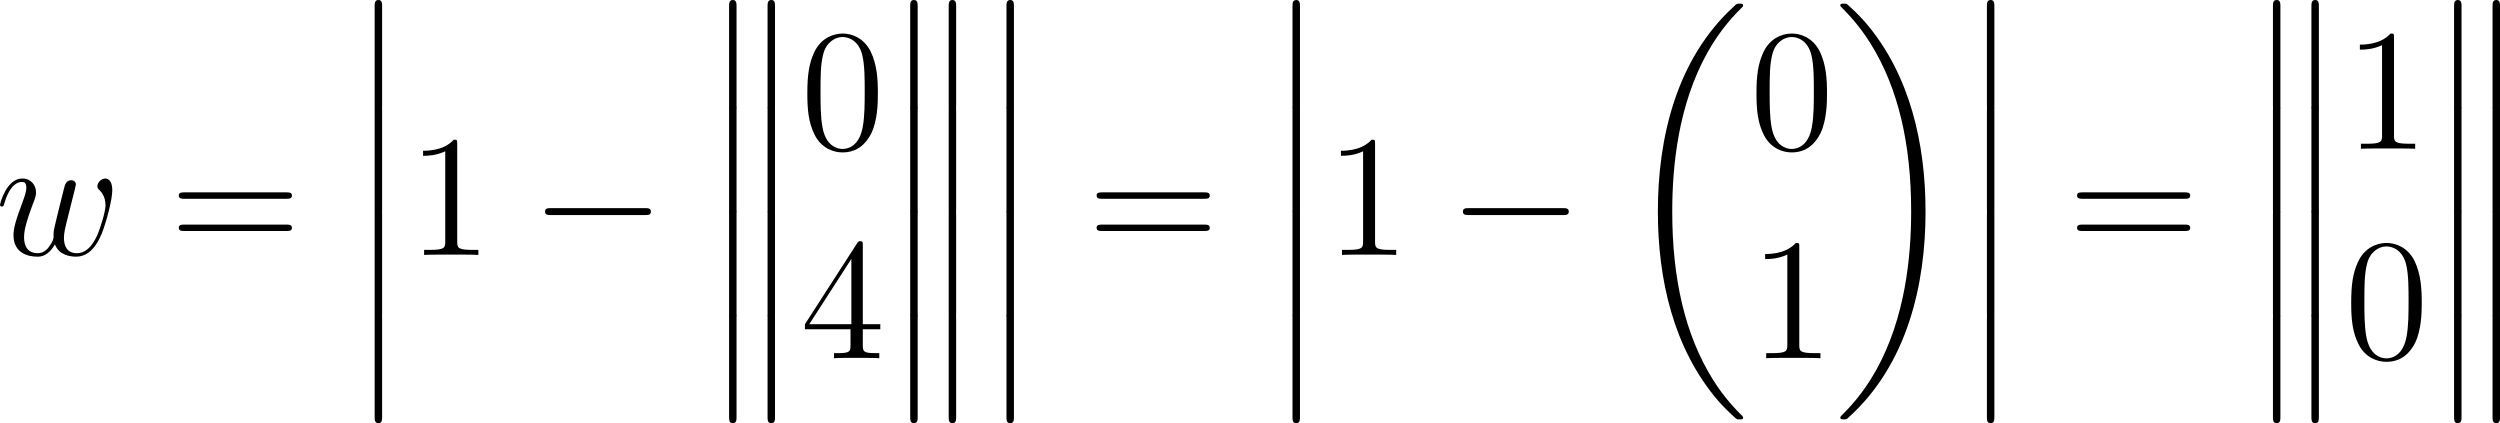
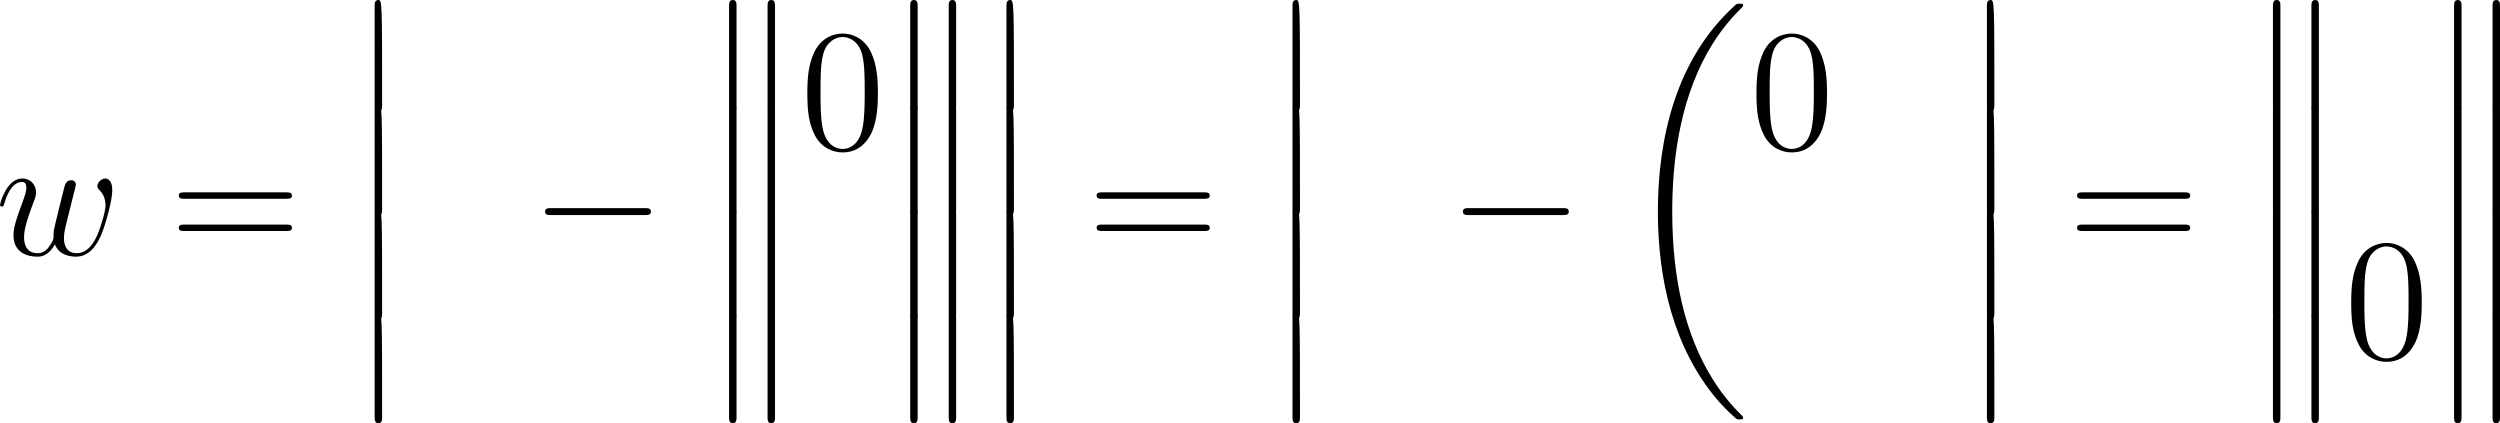
<svg xmlns="http://www.w3.org/2000/svg" xmlns:xlink="http://www.w3.org/1999/xlink" version="1.1" width="194.882pt" height="32.99pt" viewBox="-.619 -.282 194.882 32.99">
  <defs>
    <path id="g1-0" d="M7.878-2.75C8.082-2.75 8.297-2.75 8.297-2.989S8.082-3.228 7.878-3.228H1.411C1.207-3.228 .992-3.228 .992-2.989S1.207-2.75 1.411-2.75H7.878Z" />
-     <path id="g0-12" d="M1.733 6.982C1.733 7.173 1.733 7.424 1.985 7.424C2.248 7.424 2.248 7.185 2.248 6.982V.191C2.248 0 2.248-.251 1.997-.251C1.733-.251 1.733-.012 1.733 .191V6.982Z" />
+     <path id="g0-12" d="M1.733 6.982C1.733 7.173 1.733 7.424 1.985 7.424C2.248 7.424 2.248 7.185 2.248 6.982C2.248 0 2.248-.251 1.997-.251C1.733-.251 1.733-.012 1.733 .191V6.982Z" />
    <path id="g0-13" d="M1.733 6.982C1.733 7.173 1.733 7.424 1.985 7.424C2.248 7.424 2.248 7.185 2.248 6.982V.191C2.248 0 2.248-.251 1.997-.251C1.733-.251 1.733-.012 1.733 .191V6.982ZM4.388 6.982C4.388 7.173 4.388 7.424 4.639 7.424C4.902 7.424 4.902 7.185 4.902 6.982V.191C4.902 0 4.902-.251 4.651-.251C4.388-.251 4.388-.012 4.388 .191V6.982Z" />
    <path id="g0-18" d="M8.369 28.083C8.369 28.035 8.345 28.011 8.321 27.975C7.878 27.533 7.077 26.732 6.276 25.441C4.352 22.356 3.479 18.471 3.479 13.868C3.479 10.652 3.909 6.504 5.882 2.941C6.826 1.243 7.807 .263 8.333-.263C8.369-.299 8.369-.323 8.369-.359C8.369-.478 8.285-.478 8.118-.478S7.926-.478 7.747-.299C3.742 3.347 2.487 8.823 2.487 13.856C2.487 18.554 3.563 23.289 6.599 26.863C6.838 27.138 7.293 27.628 7.783 28.059C7.926 28.202 7.95 28.202 8.118 28.202S8.369 28.202 8.369 28.083Z" />
-     <path id="g0-19" d="M6.3 13.868C6.3 9.17 5.224 4.435 2.188 .861C1.949 .586 1.494 .096 1.004-.335C.861-.478 .837-.478 .669-.478C.526-.478 .418-.478 .418-.359C.418-.311 .466-.263 .49-.239C.909 .191 1.71 .992 2.511 2.283C4.435 5.368 5.308 9.253 5.308 13.856C5.308 17.072 4.878 21.22 2.905 24.783C1.961 26.481 .968 27.473 .466 27.975C.442 28.011 .418 28.047 .418 28.083C.418 28.202 .526 28.202 .669 28.202C.837 28.202 .861 28.202 1.04 28.023C5.045 24.377 6.3 18.901 6.3 13.868Z" />
    <path id="g3-48" d="M5.356-3.826C5.356-4.818 5.296-5.786 4.866-6.695C4.376-7.687 3.515-7.95 2.929-7.95C2.236-7.95 1.387-7.603 .944-6.611C.61-5.858 .49-5.117 .49-3.826C.49-2.666 .574-1.793 1.004-.944C1.47-.036 2.295 .251 2.917 .251C3.957 .251 4.555-.371 4.902-1.064C5.332-1.961 5.356-3.132 5.356-3.826ZM2.917 .012C2.534 .012 1.757-.203 1.53-1.506C1.399-2.224 1.399-3.132 1.399-3.969C1.399-4.949 1.399-5.834 1.59-6.539C1.793-7.34 2.403-7.711 2.917-7.711C3.371-7.711 4.065-7.436 4.292-6.408C4.447-5.727 4.447-4.782 4.447-3.969C4.447-3.168 4.447-2.26 4.316-1.53C4.089-.215 3.335 .012 2.917 .012Z" />
-     <path id="g3-49" d="M3.443-7.663C3.443-7.938 3.443-7.95 3.204-7.95C2.917-7.627 2.319-7.185 1.088-7.185V-6.838C1.363-6.838 1.961-6.838 2.618-7.149V-.921C2.618-.49 2.582-.347 1.53-.347H1.16V0C1.482-.024 2.642-.024 3.037-.024S4.579-.024 4.902 0V-.347H4.531C3.479-.347 3.443-.49 3.443-.921V-7.663Z" />
-     <path id="g3-52" d="M4.316-7.783C4.316-8.01 4.316-8.07 4.148-8.07C4.053-8.07 4.017-8.07 3.921-7.926L.323-2.343V-1.997H3.467V-.909C3.467-.466 3.443-.347 2.57-.347H2.331V0C2.606-.024 3.551-.024 3.885-.024S5.177-.024 5.452 0V-.347H5.212C4.352-.347 4.316-.466 4.316-.909V-1.997H5.523V-2.343H4.316V-7.783ZM3.527-6.85V-2.343H.622L3.527-6.85Z" />
    <path id="g3-61" d="M8.07-3.873C8.237-3.873 8.452-3.873 8.452-4.089C8.452-4.316 8.249-4.316 8.07-4.316H1.028C.861-4.316 .646-4.316 .646-4.101C.646-3.873 .849-3.873 1.028-3.873H8.07ZM8.07-1.65C8.237-1.65 8.452-1.65 8.452-1.865C8.452-2.092 8.249-2.092 8.07-2.092H1.028C.861-2.092 .646-2.092 .646-1.877C.646-1.65 .849-1.65 1.028-1.65H8.07Z" />
    <path id="g2-119" d="M4.113-.729C4.376-.012 5.117 .12 5.571 .12C6.48 .12 7.018-.669 7.352-1.494C7.627-2.188 8.07-3.766 8.07-4.471C8.07-5.2 7.699-5.272 7.592-5.272C7.305-5.272 7.042-4.985 7.042-4.746C7.042-4.603 7.125-4.519 7.185-4.471C7.293-4.364 7.603-4.041 7.603-3.419C7.603-3.013 7.269-1.889 7.018-1.327C6.683-.598 6.241-.12 5.619-.12C4.949-.12 4.734-.622 4.734-1.172C4.734-1.518 4.842-1.937 4.89-2.14L5.392-4.148C5.452-4.388 5.559-4.806 5.559-4.854C5.559-5.033 5.416-5.153 5.236-5.153C4.89-5.153 4.806-4.854 4.734-4.567C4.615-4.101 4.113-2.08 4.065-1.817C4.017-1.614 4.017-1.482 4.017-1.219C4.017-.933 3.634-.478 3.622-.454C3.491-.323 3.3-.12 2.929-.12C1.985-.12 1.985-1.016 1.985-1.219C1.985-1.602 2.068-2.128 2.606-3.551C2.75-3.921 2.809-4.077 2.809-4.316C2.809-4.818 2.451-5.272 1.865-5.272C.765-5.272 .323-3.539 .323-3.443C.323-3.395 .371-3.335 .454-3.335C.562-3.335 .574-3.383 .622-3.551C.921-4.603 1.387-5.033 1.829-5.033C1.949-5.033 2.14-5.021 2.14-4.639C2.14-4.579 2.14-4.328 1.937-3.802C1.375-2.307 1.255-1.817 1.255-1.363C1.255-.108 2.283 .12 2.893 .12C3.096 .12 3.634 .12 4.113-.729Z" />
  </defs>
  <g id="page1" transform="matrix(1.13 0 0 1.13 -165.81 -75.538)">
    <use x="145.863" y="84.184" xlink:href="#g2-119" />
    <use x="157.874" y="84.184" xlink:href="#g3-61" />
    <use x="170.299" y="66.849" xlink:href="#g0-12" />
    <use x="170.299" y="74.022" xlink:href="#g0-12" />
    <use x="170.299" y="81.196" xlink:href="#g0-12" />
    <use x="170.299" y="88.369" xlink:href="#g0-12" />
    <use x="174.284" y="84.184" xlink:href="#g3-49" />
    <use x="182.794" y="84.184" xlink:href="#g1-0" />
    <use x="194.749" y="66.849" xlink:href="#g0-13" />
    <use x="194.749" y="74.022" xlink:href="#g0-13" />
    <use x="194.749" y="81.196" xlink:href="#g0-13" />
    <use x="194.749" y="88.369" xlink:href="#g0-13" />
    <use x="201.391" y="76.862" xlink:href="#g3-48" />
    <use x="201.391" y="91.308" xlink:href="#g3-52" />
    <use x="207.244" y="66.849" xlink:href="#g0-13" />
    <use x="207.244" y="74.022" xlink:href="#g0-13" />
    <use x="207.244" y="81.196" xlink:href="#g0-13" />
    <use x="207.244" y="88.369" xlink:href="#g0-13" />
    <use x="213.885" y="66.849" xlink:href="#g0-12" />
    <use x="213.885" y="74.022" xlink:href="#g0-12" />
    <use x="213.885" y="81.196" xlink:href="#g0-12" />
    <use x="213.885" y="88.369" xlink:href="#g0-12" />
    <use x="221.191" y="84.184" xlink:href="#g3-61" />
    <use x="233.617" y="66.849" xlink:href="#g0-12" />
    <use x="233.617" y="74.022" xlink:href="#g0-12" />
    <use x="233.617" y="81.196" xlink:href="#g0-12" />
    <use x="233.617" y="88.369" xlink:href="#g0-12" />
    <use x="237.602" y="84.184" xlink:href="#g3-49" />
    <use x="246.112" y="84.184" xlink:href="#g1-0" />
    <use x="258.067" y="67.327" xlink:href="#g0-18" />
    <use x="266.867" y="76.862" xlink:href="#g3-48" />
    <use x="266.867" y="91.308" xlink:href="#g3-49" />
    <use x="272.72" y="67.327" xlink:href="#g0-19" />
    <use x="281.52" y="66.849" xlink:href="#g0-12" />
    <use x="281.52" y="74.022" xlink:href="#g0-12" />
    <use x="281.52" y="81.196" xlink:href="#g0-12" />
    <use x="281.52" y="88.369" xlink:href="#g0-12" />
    <use x="288.826" y="84.184" xlink:href="#g3-61" />
    <use x="301.252" y="66.849" xlink:href="#g0-13" />
    <use x="301.252" y="74.022" xlink:href="#g0-13" />
    <use x="301.252" y="81.196" xlink:href="#g0-13" />
    <use x="301.252" y="88.369" xlink:href="#g0-13" />
    <use x="307.894" y="76.862" xlink:href="#g3-49" />
    <use x="307.894" y="91.308" xlink:href="#g3-48" />
    <use x="313.747" y="66.849" xlink:href="#g0-13" />
    <use x="313.747" y="74.022" xlink:href="#g0-13" />
    <use x="313.747" y="81.196" xlink:href="#g0-13" />
    <use x="313.747" y="88.369" xlink:href="#g0-13" />
  </g>
</svg>